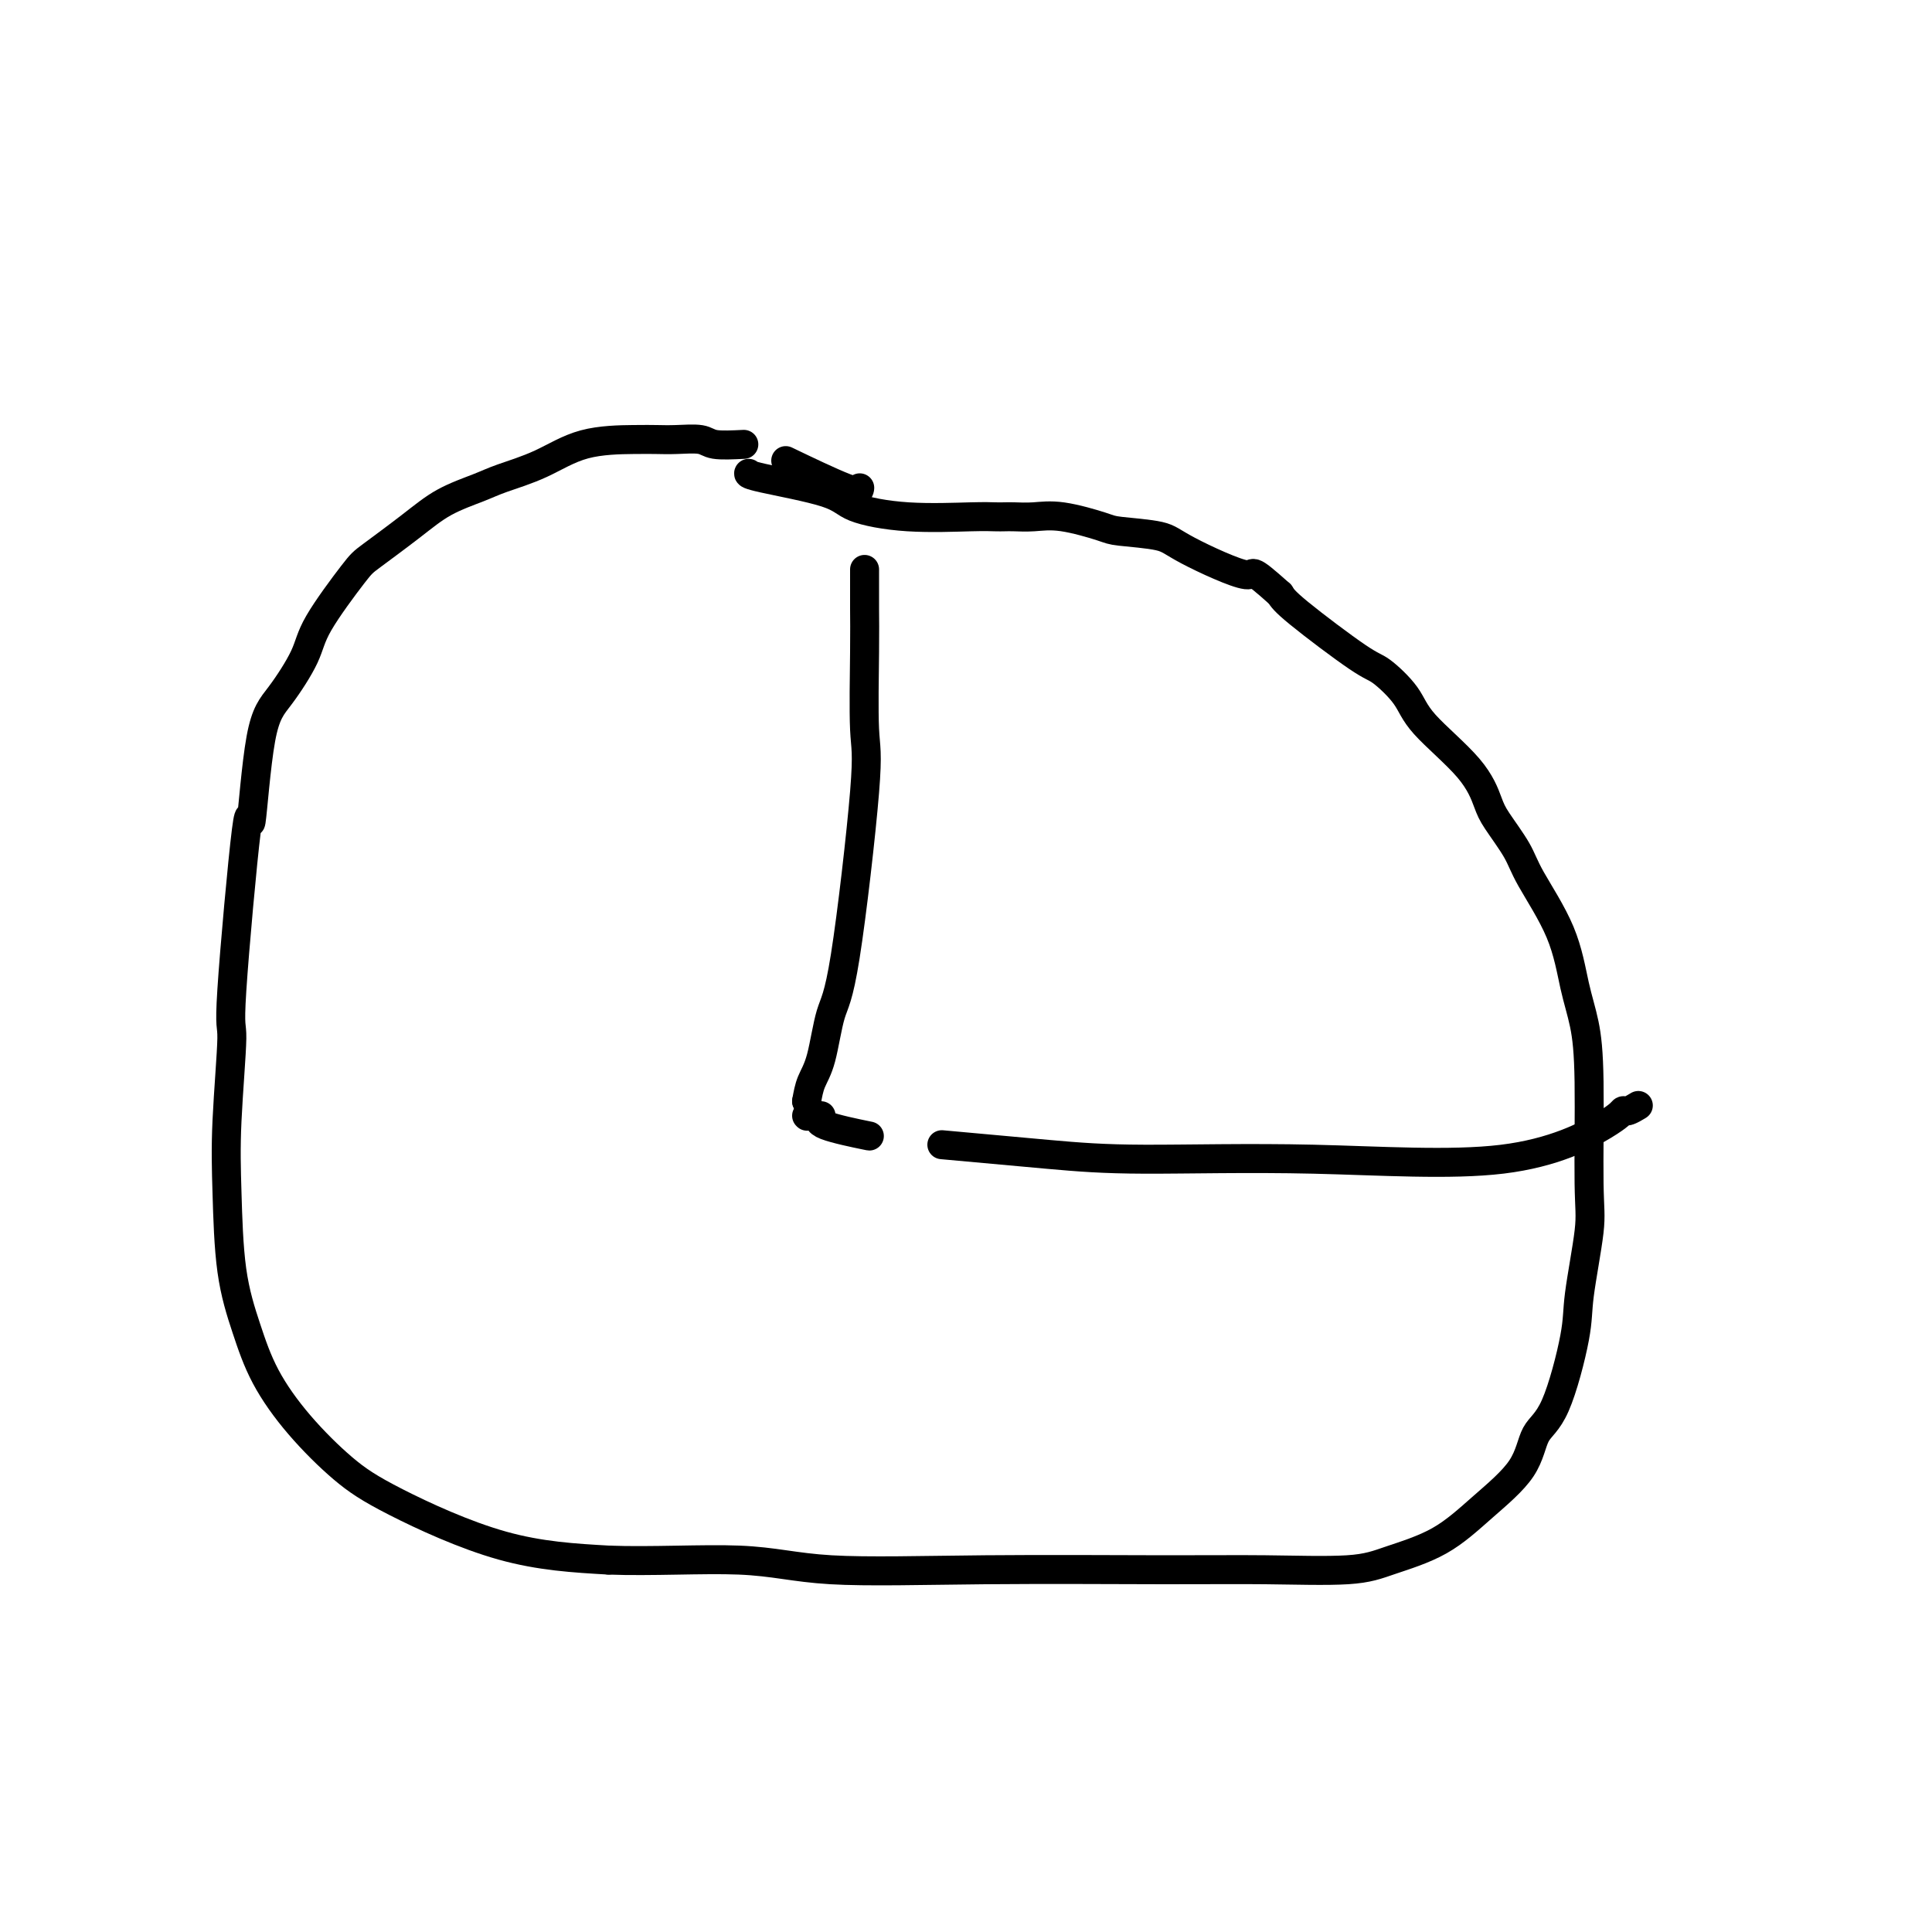
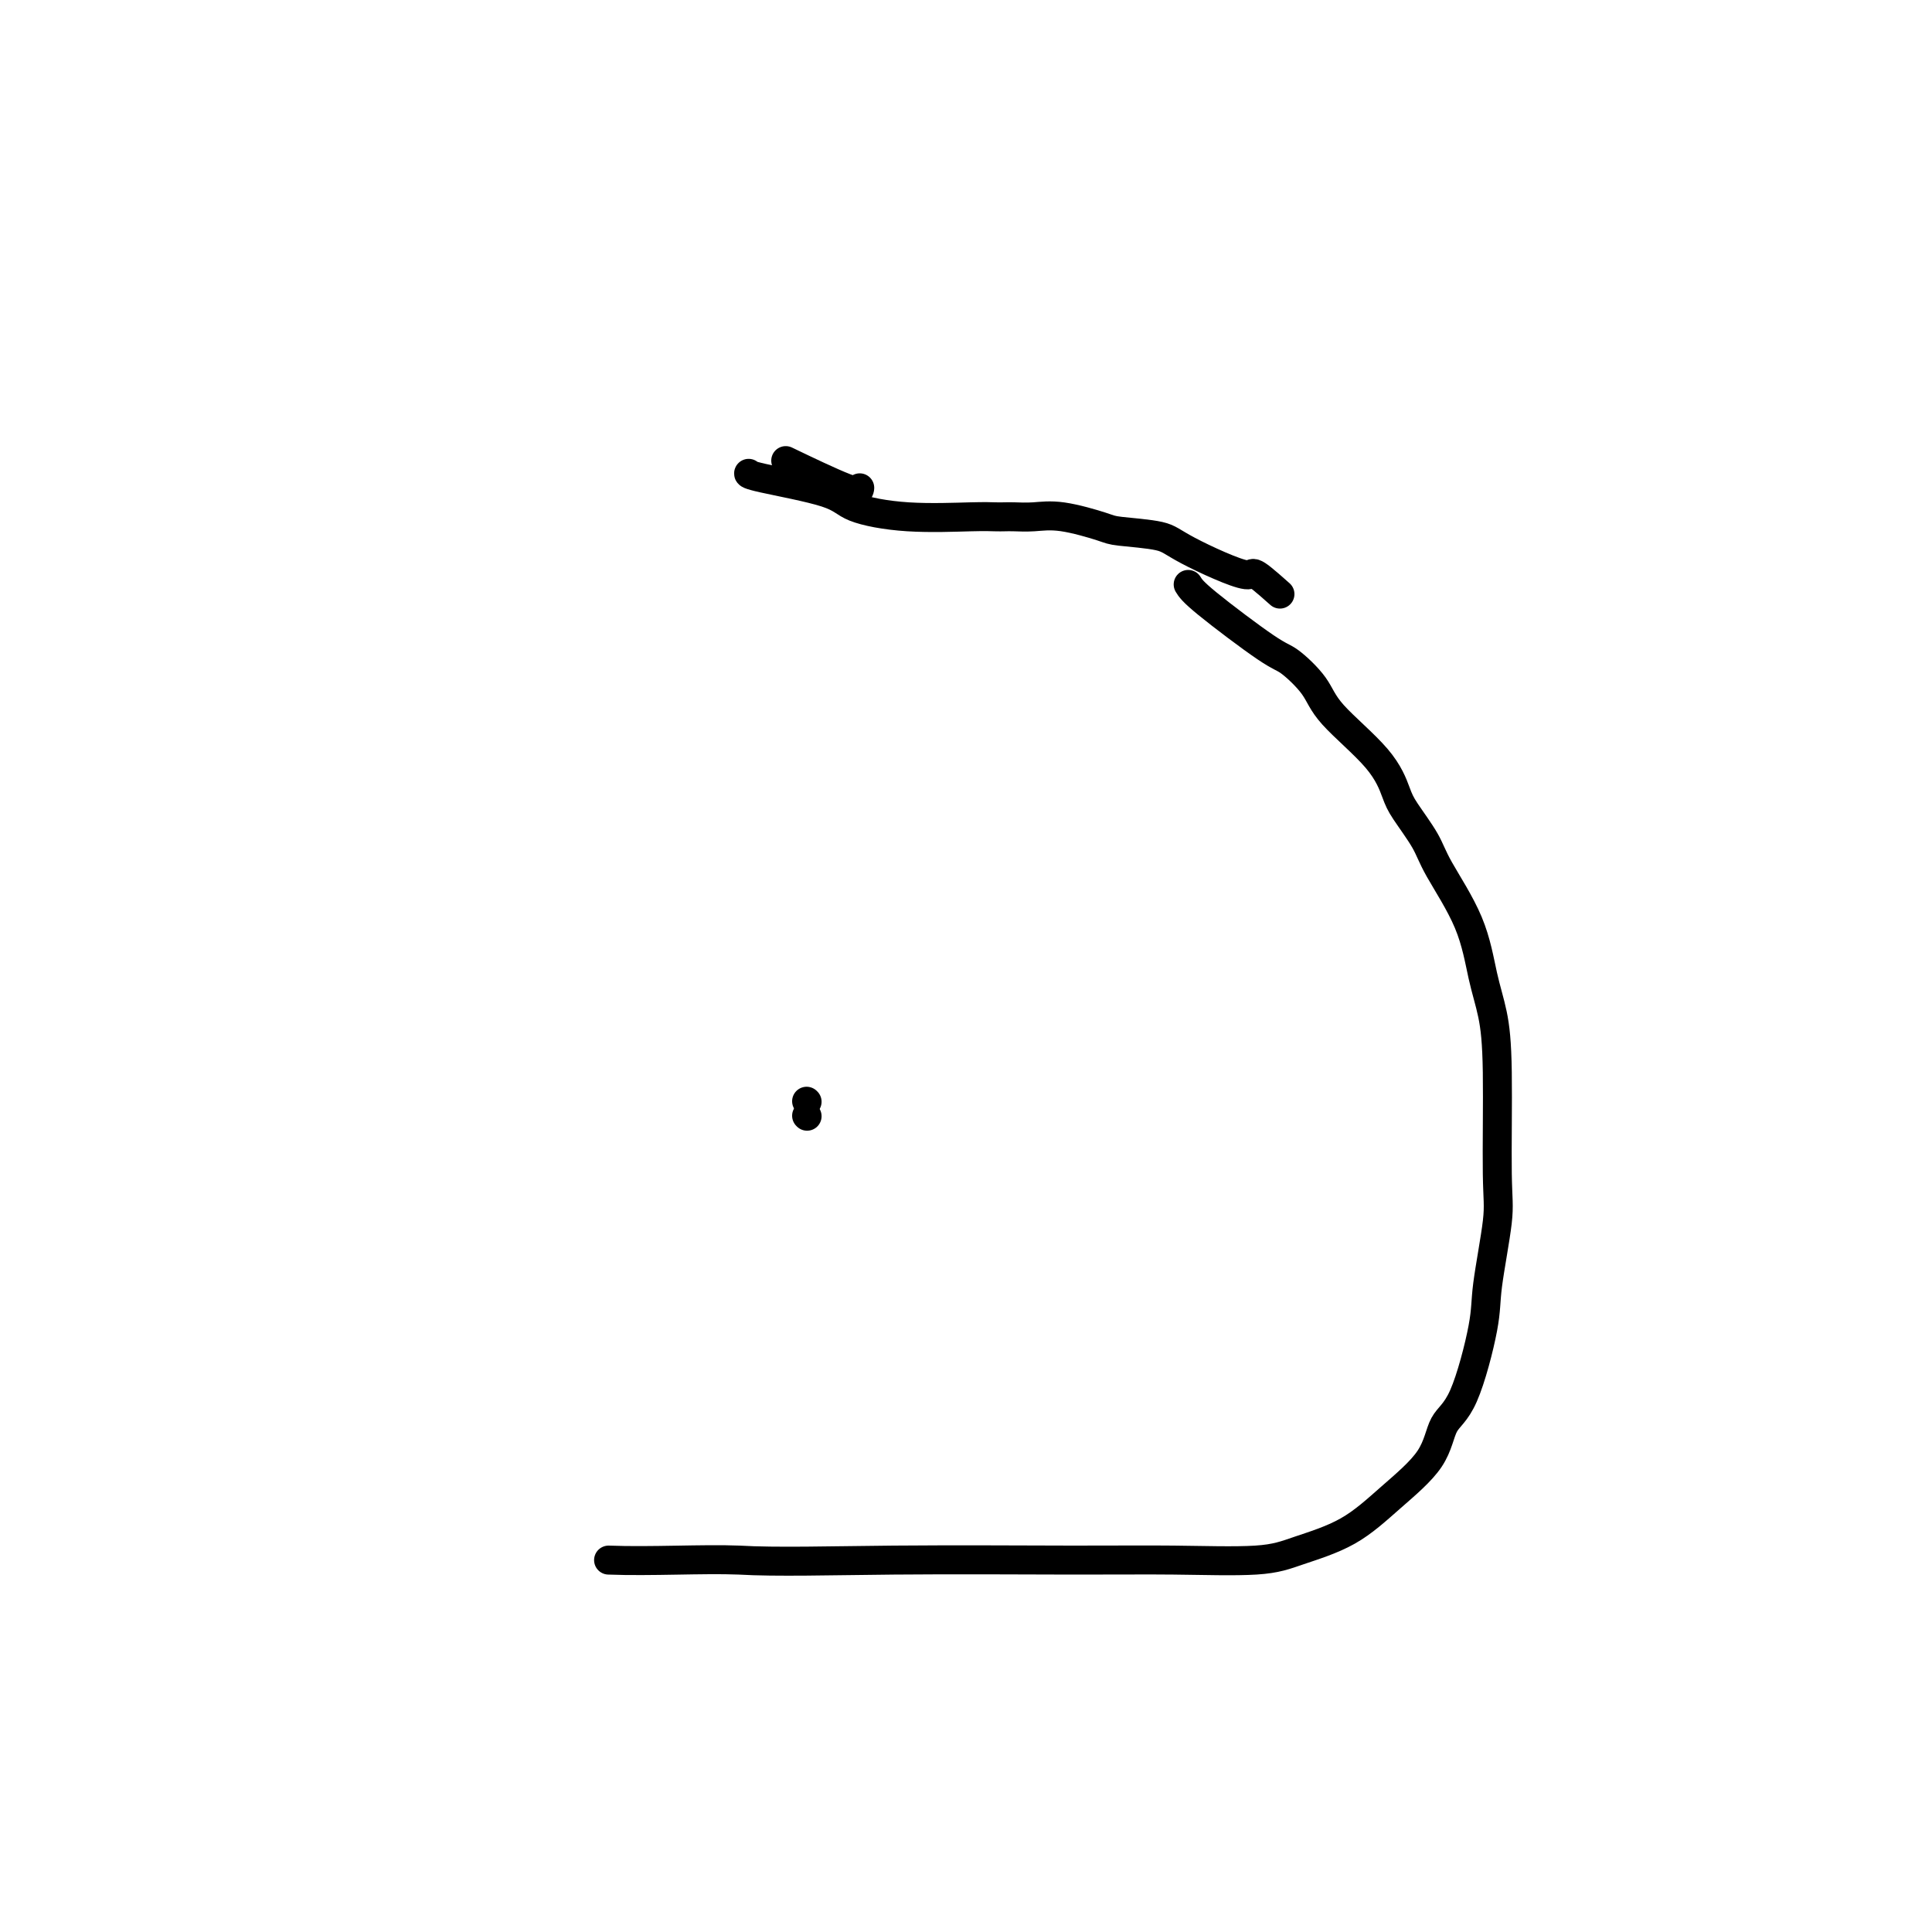
<svg xmlns="http://www.w3.org/2000/svg" viewBox="0 0 400 400" version="1.1">
  <g fill="none" stroke="#000000" stroke-width="6" stroke-linecap="round" stroke-linejoin="round">
    <path d="M178,101c-0.044,0.556 -0.089,1.111 -3,0c-2.911,-1.111 -8.689,-3.889 -11,-5c-2.311,-1.111 -1.156,-0.556 0,0" />
-     <path d="M154,92c-2.322,0.113 -4.643,0.226 -6,0c-1.357,-0.226 -1.749,-0.792 -3,-1c-1.251,-0.208 -3.360,-0.057 -5,0c-1.640,0.057 -2.813,0.021 -4,0c-1.187,-0.021 -2.390,-0.028 -5,0c-2.610,0.028 -6.626,0.092 -10,1c-3.374,0.908 -6.107,2.659 -9,4c-2.893,1.341 -5.948,2.271 -8,3c-2.052,0.729 -3.101,1.256 -5,2c-1.899,0.744 -4.649,1.706 -7,3c-2.351,1.294 -4.304,2.919 -7,5c-2.696,2.081 -6.135,4.619 -8,6c-1.865,1.381 -2.155,1.607 -4,4c-1.845,2.393 -5.244,6.953 -7,10c-1.756,3.047 -1.869,4.581 -3,7c-1.131,2.419 -3.281,5.723 -5,8c-1.719,2.277 -3.006,3.528 -4,9c-0.994,5.472 -1.696,15.165 -2,17c-0.304,1.835 -0.211,-4.188 -1,2c-0.789,6.188 -2.459,24.587 -3,33c-0.541,8.413 0.046,6.841 0,10c-0.046,3.159 -0.724,11.051 -1,17c-0.276,5.949 -0.150,9.956 0,15c0.150,5.044 0.323,11.124 1,16c0.677,4.876 1.858,8.546 3,12c1.142,3.454 2.245,6.690 4,10c1.755,3.310 4.164,6.694 7,10c2.836,3.306 6.100,6.536 9,9c2.900,2.464 5.434,4.163 11,7c5.566,2.837 14.162,6.810 22,9c7.838,2.190 14.919,2.595 22,3" />
-     <path d="M126,323c8.745,0.343 19.606,-0.301 27,0c7.394,0.301 11.319,1.546 19,2c7.681,0.454 19.116,0.117 32,0c12.884,-0.117 27.216,-0.013 37,0c9.784,0.013 15.019,-0.065 21,0c5.981,0.065 12.709,0.274 17,0c4.291,-0.274 6.145,-1.032 9,-2c2.855,-0.968 6.709,-2.146 10,-4c3.291,-1.854 6.017,-4.382 9,-7c2.983,-2.618 6.223,-5.325 8,-8c1.777,-2.675 2.091,-5.317 3,-7c0.909,-1.683 2.411,-2.406 4,-6c1.589,-3.594 3.263,-10.057 4,-14c0.737,-3.943 0.535,-5.364 1,-9c0.465,-3.636 1.597,-9.486 2,-13c0.403,-3.514 0.078,-4.693 0,-10c-0.078,-5.307 0.092,-14.744 0,-21c-0.092,-6.256 -0.445,-9.332 -1,-12c-0.555,-2.668 -1.311,-4.927 -2,-8c-0.689,-3.073 -1.311,-6.959 -3,-11c-1.689,-4.041 -4.445,-8.236 -6,-11c-1.555,-2.764 -1.908,-4.097 -3,-6c-1.092,-1.903 -2.923,-4.377 -4,-6c-1.077,-1.623 -1.402,-2.397 -2,-4c-0.598,-1.603 -1.471,-4.037 -4,-7c-2.529,-2.963 -6.715,-6.456 -9,-9c-2.285,-2.544 -2.667,-4.137 -4,-6c-1.333,-1.863 -3.615,-3.994 -5,-5c-1.385,-1.006 -1.873,-0.886 -5,-3c-3.127,-2.114 -8.893,-6.461 -12,-9c-3.107,-2.539 -3.553,-3.269 -4,-4" />
+     <path d="M126,323c8.745,0.343 19.606,-0.301 27,0c7.681,0.454 19.116,0.117 32,0c12.884,-0.117 27.216,-0.013 37,0c9.784,0.013 15.019,-0.065 21,0c5.981,0.065 12.709,0.274 17,0c4.291,-0.274 6.145,-1.032 9,-2c2.855,-0.968 6.709,-2.146 10,-4c3.291,-1.854 6.017,-4.382 9,-7c2.983,-2.618 6.223,-5.325 8,-8c1.777,-2.675 2.091,-5.317 3,-7c0.909,-1.683 2.411,-2.406 4,-6c1.589,-3.594 3.263,-10.057 4,-14c0.737,-3.943 0.535,-5.364 1,-9c0.465,-3.636 1.597,-9.486 2,-13c0.403,-3.514 0.078,-4.693 0,-10c-0.078,-5.307 0.092,-14.744 0,-21c-0.092,-6.256 -0.445,-9.332 -1,-12c-0.555,-2.668 -1.311,-4.927 -2,-8c-0.689,-3.073 -1.311,-6.959 -3,-11c-1.689,-4.041 -4.445,-8.236 -6,-11c-1.555,-2.764 -1.908,-4.097 -3,-6c-1.092,-1.903 -2.923,-4.377 -4,-6c-1.077,-1.623 -1.402,-2.397 -2,-4c-0.598,-1.603 -1.471,-4.037 -4,-7c-2.529,-2.963 -6.715,-6.456 -9,-9c-2.285,-2.544 -2.667,-4.137 -4,-6c-1.333,-1.863 -3.615,-3.994 -5,-5c-1.385,-1.006 -1.873,-0.886 -5,-3c-3.127,-2.114 -8.893,-6.461 -12,-9c-3.107,-2.539 -3.553,-3.269 -4,-4" />
    <path d="M265,123c-6.956,-6.217 -4.845,-3.759 -7,-4c-2.155,-0.241 -8.574,-3.183 -12,-5c-3.426,-1.817 -3.858,-2.511 -6,-3c-2.142,-0.489 -5.995,-0.772 -8,-1c-2.005,-0.228 -2.161,-0.401 -4,-1c-1.839,-0.599 -5.360,-1.625 -8,-2c-2.640,-0.375 -4.401,-0.101 -6,0c-1.599,0.101 -3.038,0.028 -4,0c-0.962,-0.028 -1.448,-0.013 -2,0c-0.552,0.013 -1.170,0.023 -2,0c-0.830,-0.023 -1.872,-0.079 -5,0c-3.128,0.079 -8.341,0.294 -13,0c-4.659,-0.294 -8.765,-1.098 -11,-2c-2.235,-0.902 -2.599,-1.902 -6,-3c-3.401,-1.098 -9.839,-2.296 -13,-3c-3.161,-0.704 -3.046,-0.916 -3,-1c0.046,-0.084 0.023,-0.042 0,0" />
    <path d="M167,231c0.000,0.000 0.100,0.100 0.1,0.1" />
    <path d="M167,228c0.000,0.000 0.100,0.100 0.1,0.1" />
-     <path d="M167,228c0.241,-1.369 0.482,-2.737 1,-4c0.518,-1.263 1.312,-2.420 2,-5c0.688,-2.580 1.270,-6.583 2,-9c0.730,-2.417 1.607,-3.248 3,-12c1.393,-8.752 3.301,-25.424 4,-34c0.699,-8.576 0.187,-9.054 0,-13c-0.187,-3.946 -0.050,-11.358 0,-16c0.050,-4.642 0.013,-6.512 0,-9c-0.013,-2.488 -0.004,-5.593 0,-7c0.004,-1.407 0.001,-1.116 0,-1c-0.001,0.116 -0.001,0.058 0,0" />
-     <path d="M170,231c-0.467,0.622 -0.933,1.244 1,2c1.933,0.756 6.267,1.644 8,2c1.733,0.356 0.867,0.178 0,0" />
-     <path d="M195,237c7.822,0.719 15.644,1.437 22,2c6.356,0.563 11.248,0.970 20,1c8.752,0.030 21.366,-0.317 35,0c13.634,0.317 28.288,1.297 39,0c10.712,-1.297 17.484,-4.870 21,-7c3.516,-2.130 3.778,-2.818 4,-3c0.222,-0.182 0.406,0.143 1,0c0.594,-0.143 1.598,-0.755 2,-1c0.402,-0.245 0.201,-0.122 0,0" />
  </g>
</svg>